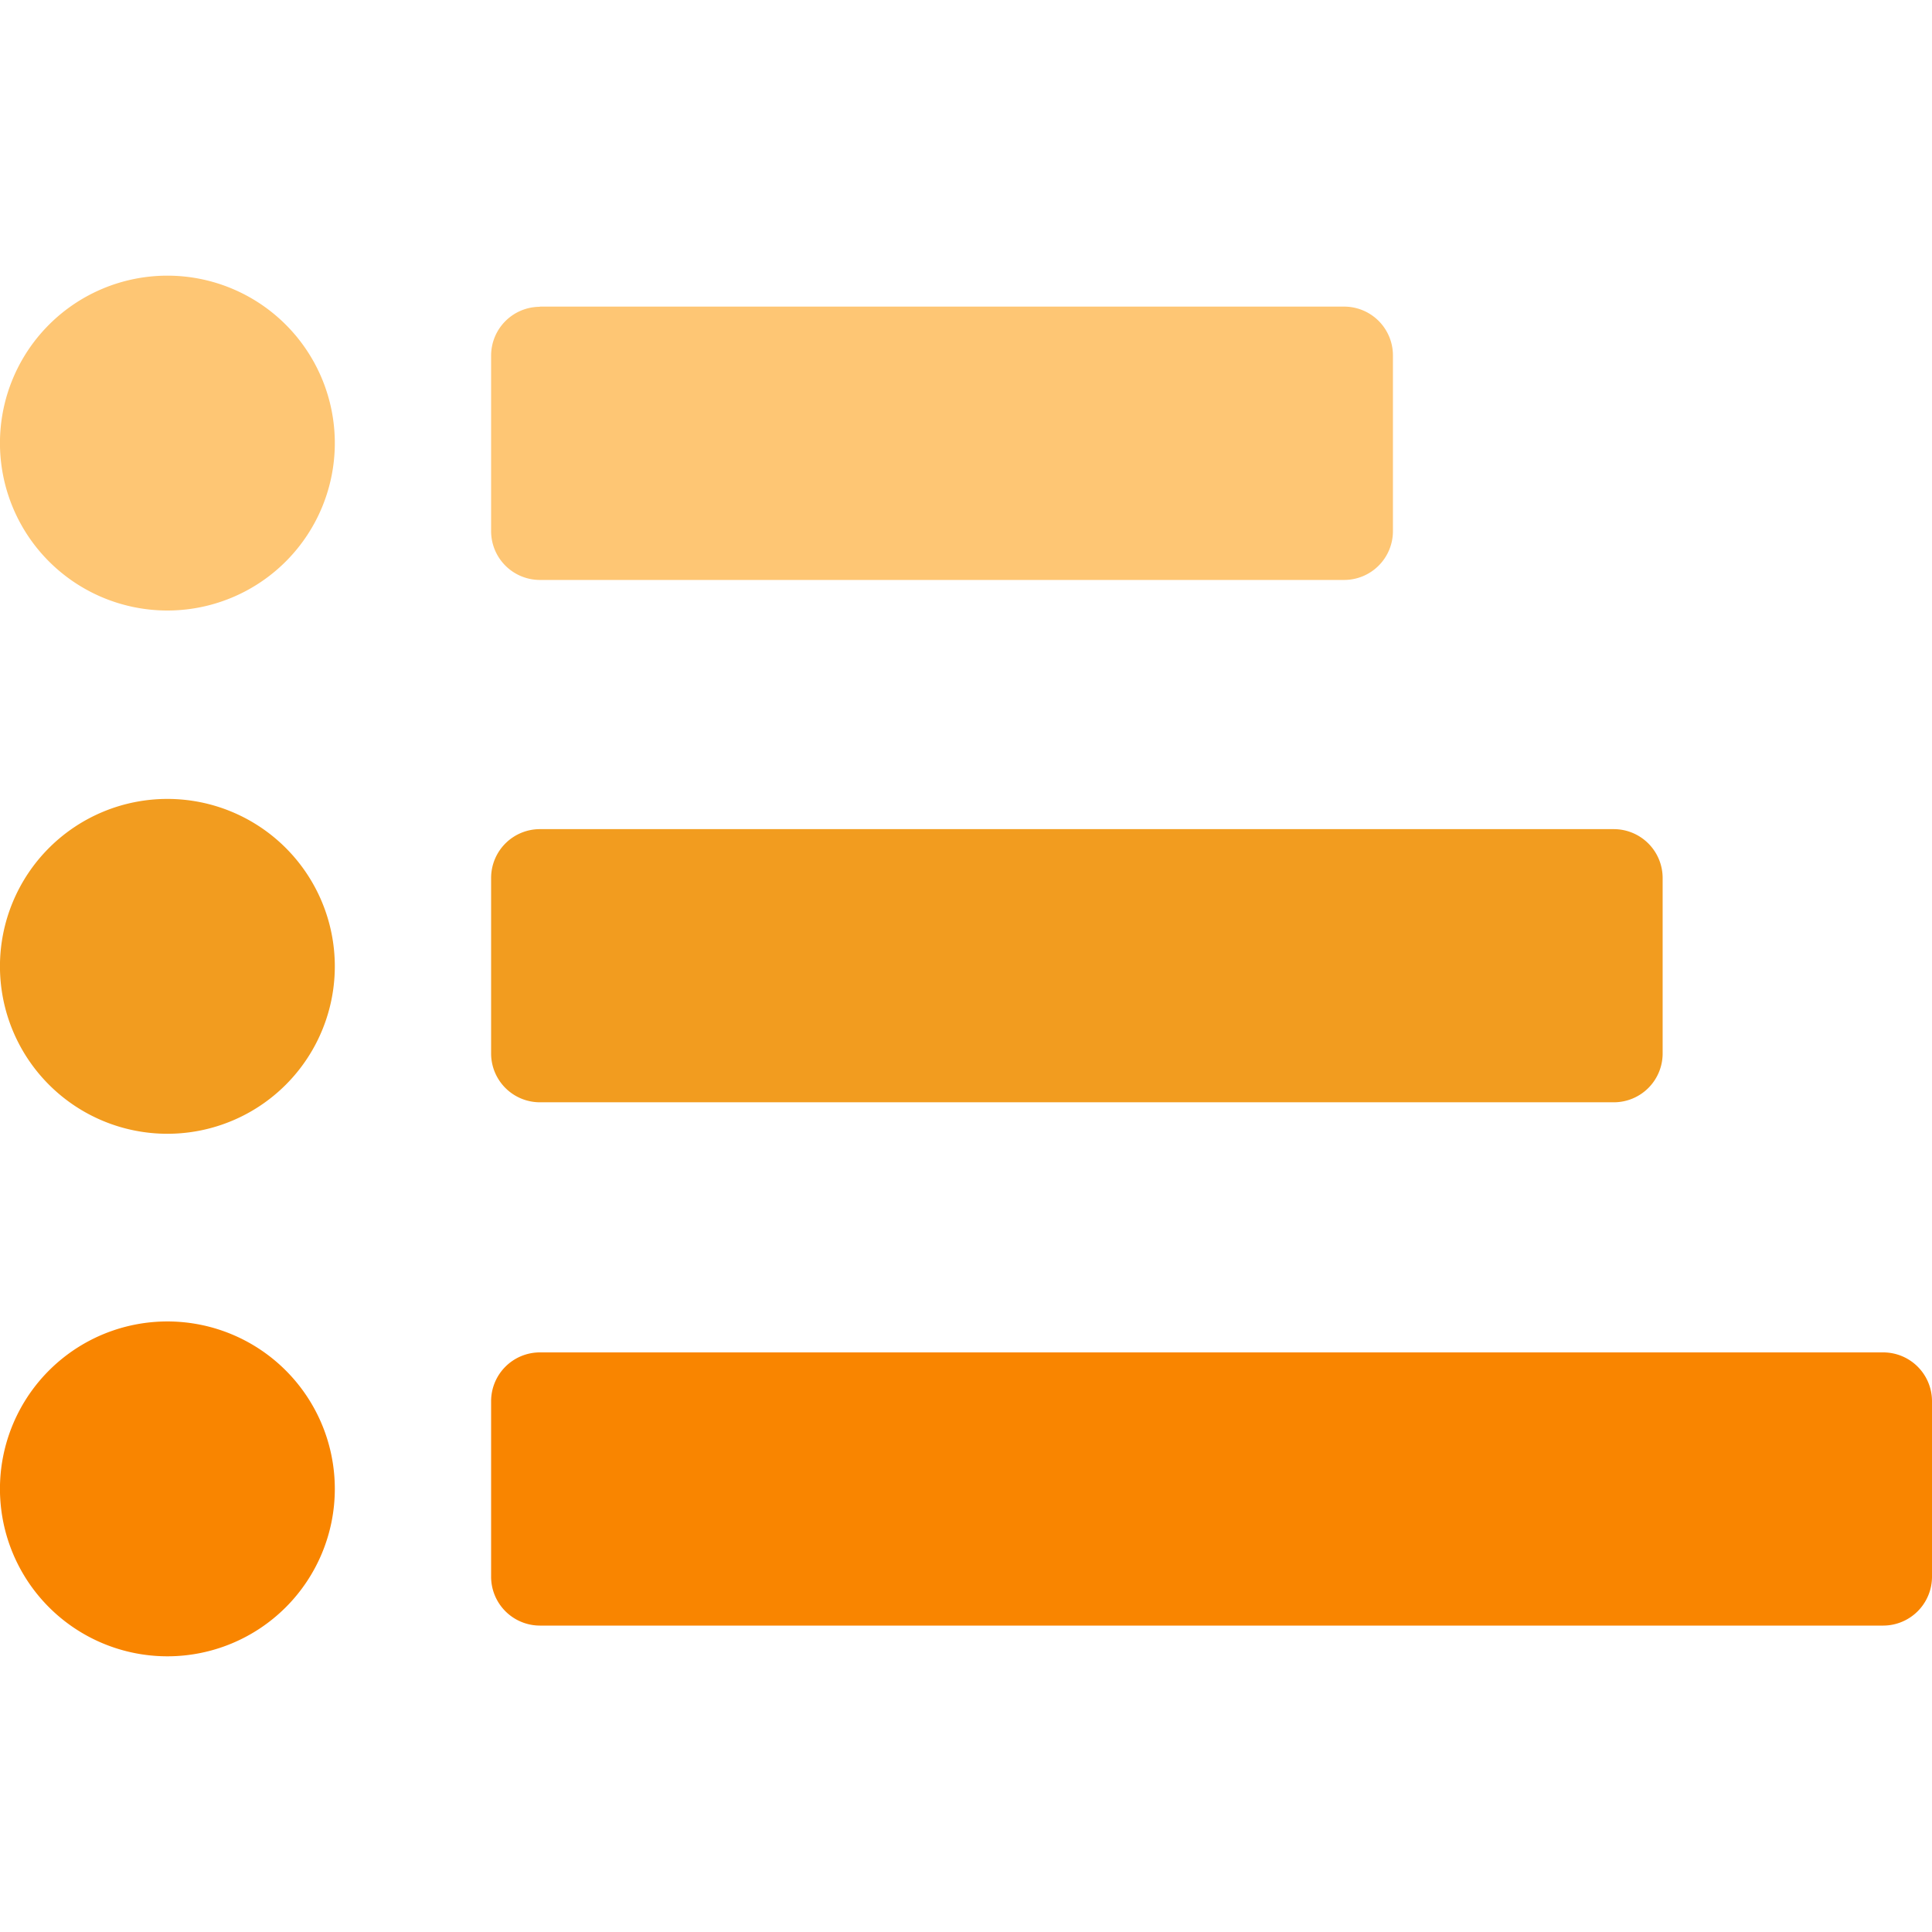
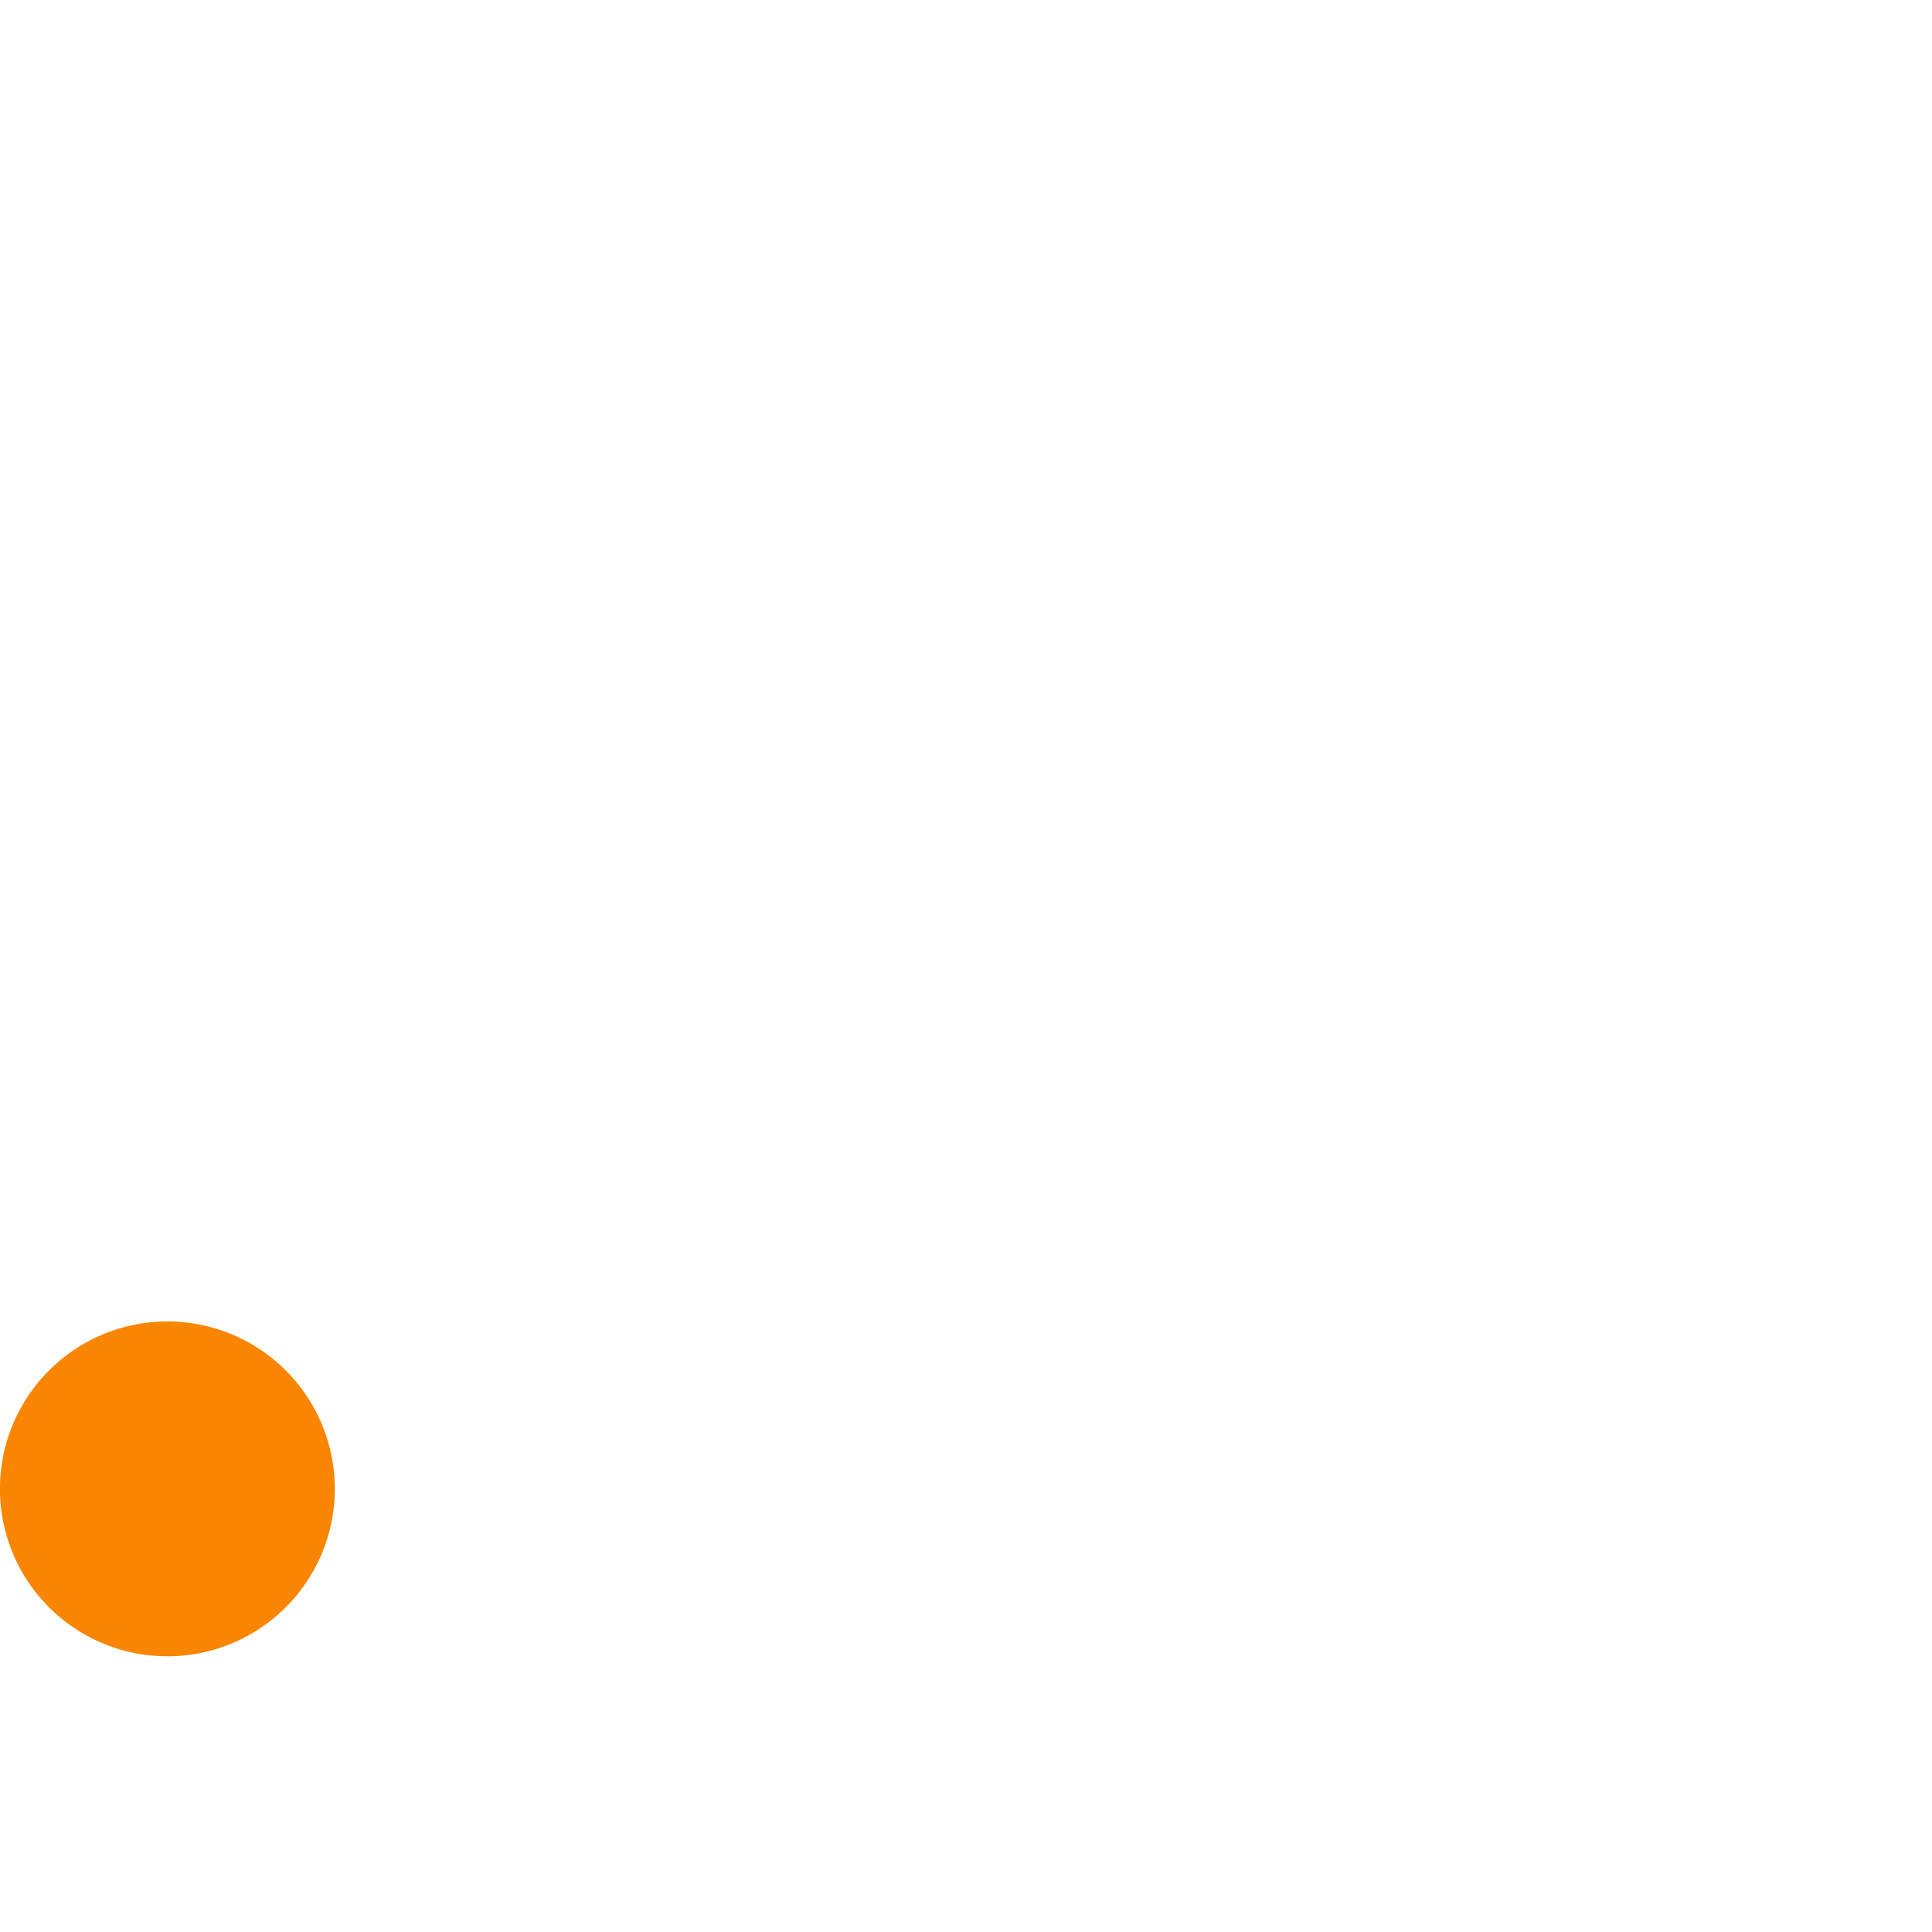
<svg xmlns="http://www.w3.org/2000/svg" id="e95535f5-37f1-42e2-92ae-0c457b209e19" data-name="Layer 1" viewBox="0 0 500 500">
  <defs>
    <style>.bc887c0e-750a-4627-8e67-f6b650e63a4b,.fe707298-4e8e-4b5a-bed2-a22df02a827f{fill:#fec674;}.af9e6e6c-ea28-44fd-b0b9-5b99b76bdec2,.bc887c0e-750a-4627-8e67-f6b650e63a4b,.e7a899cb-8f38-462e-ab67-9db93086a062{fill-rule:evenodd;}.af9e6e6c-ea28-44fd-b0b9-5b99b76bdec2,.b80b4743-72cc-4a0a-af26-86a5fa325ce6{fill:#f29c1f;}.e7a899cb-8f38-462e-ab67-9db93086a062,.f5290b6e-f83b-4abd-80b5-d5325ddfa4d0{fill:#f98500;}</style>
  </defs>
-   <path class="fe707298-4e8e-4b5a-bed2-a22df02a827f" d="M86.65,114.67A43.33,43.33,0,1,0,43.32,158,43.33,43.33,0,0,0,86.65,114.67Z" />
-   <path class="bc887c0e-750a-4627-8e67-f6b650e63a4b" d="M139.7,79.35H347.89A12.63,12.63,0,0,1,360.49,92v45.49a12.63,12.63,0,0,1-12.6,12.6H139.7a12.63,12.63,0,0,1-12.6-12.6V92a12.63,12.63,0,0,1,12.6-12.6Z" />
-   <path class="b80b4743-72cc-4a0a-af26-86a5fa325ce6" d="M86.65,250.09a43.33,43.33,0,1,0-43.33,43.33A43.33,43.33,0,0,0,86.65,250.09Z" />
-   <path class="af9e6e6c-ea28-44fd-b0b9-5b99b76bdec2" d="M139.69,214.58h278a12.65,12.65,0,0,1,12.6,12.6v45.49a12.63,12.63,0,0,1-12.6,12.6H139.69a12.63,12.63,0,0,1-12.59-12.6V227.18a12.63,12.63,0,0,1,12.59-12.6Z" />
  <path class="f5290b6e-f83b-4abd-80b5-d5325ddfa4d0" d="M86.65,385.33a43.33,43.33,0,1,0-43.33,43.32A43.33,43.33,0,0,0,86.65,385.33Z" />
-   <path class="e7a899cb-8f38-462e-ab67-9db93086a062" d="M139.7,350H487.4A12.63,12.63,0,0,1,500,362.6v45.49a12.65,12.65,0,0,1-12.6,12.61H139.7a12.65,12.65,0,0,1-12.6-12.61V362.6A12.63,12.63,0,0,1,139.7,350Z" />
</svg>